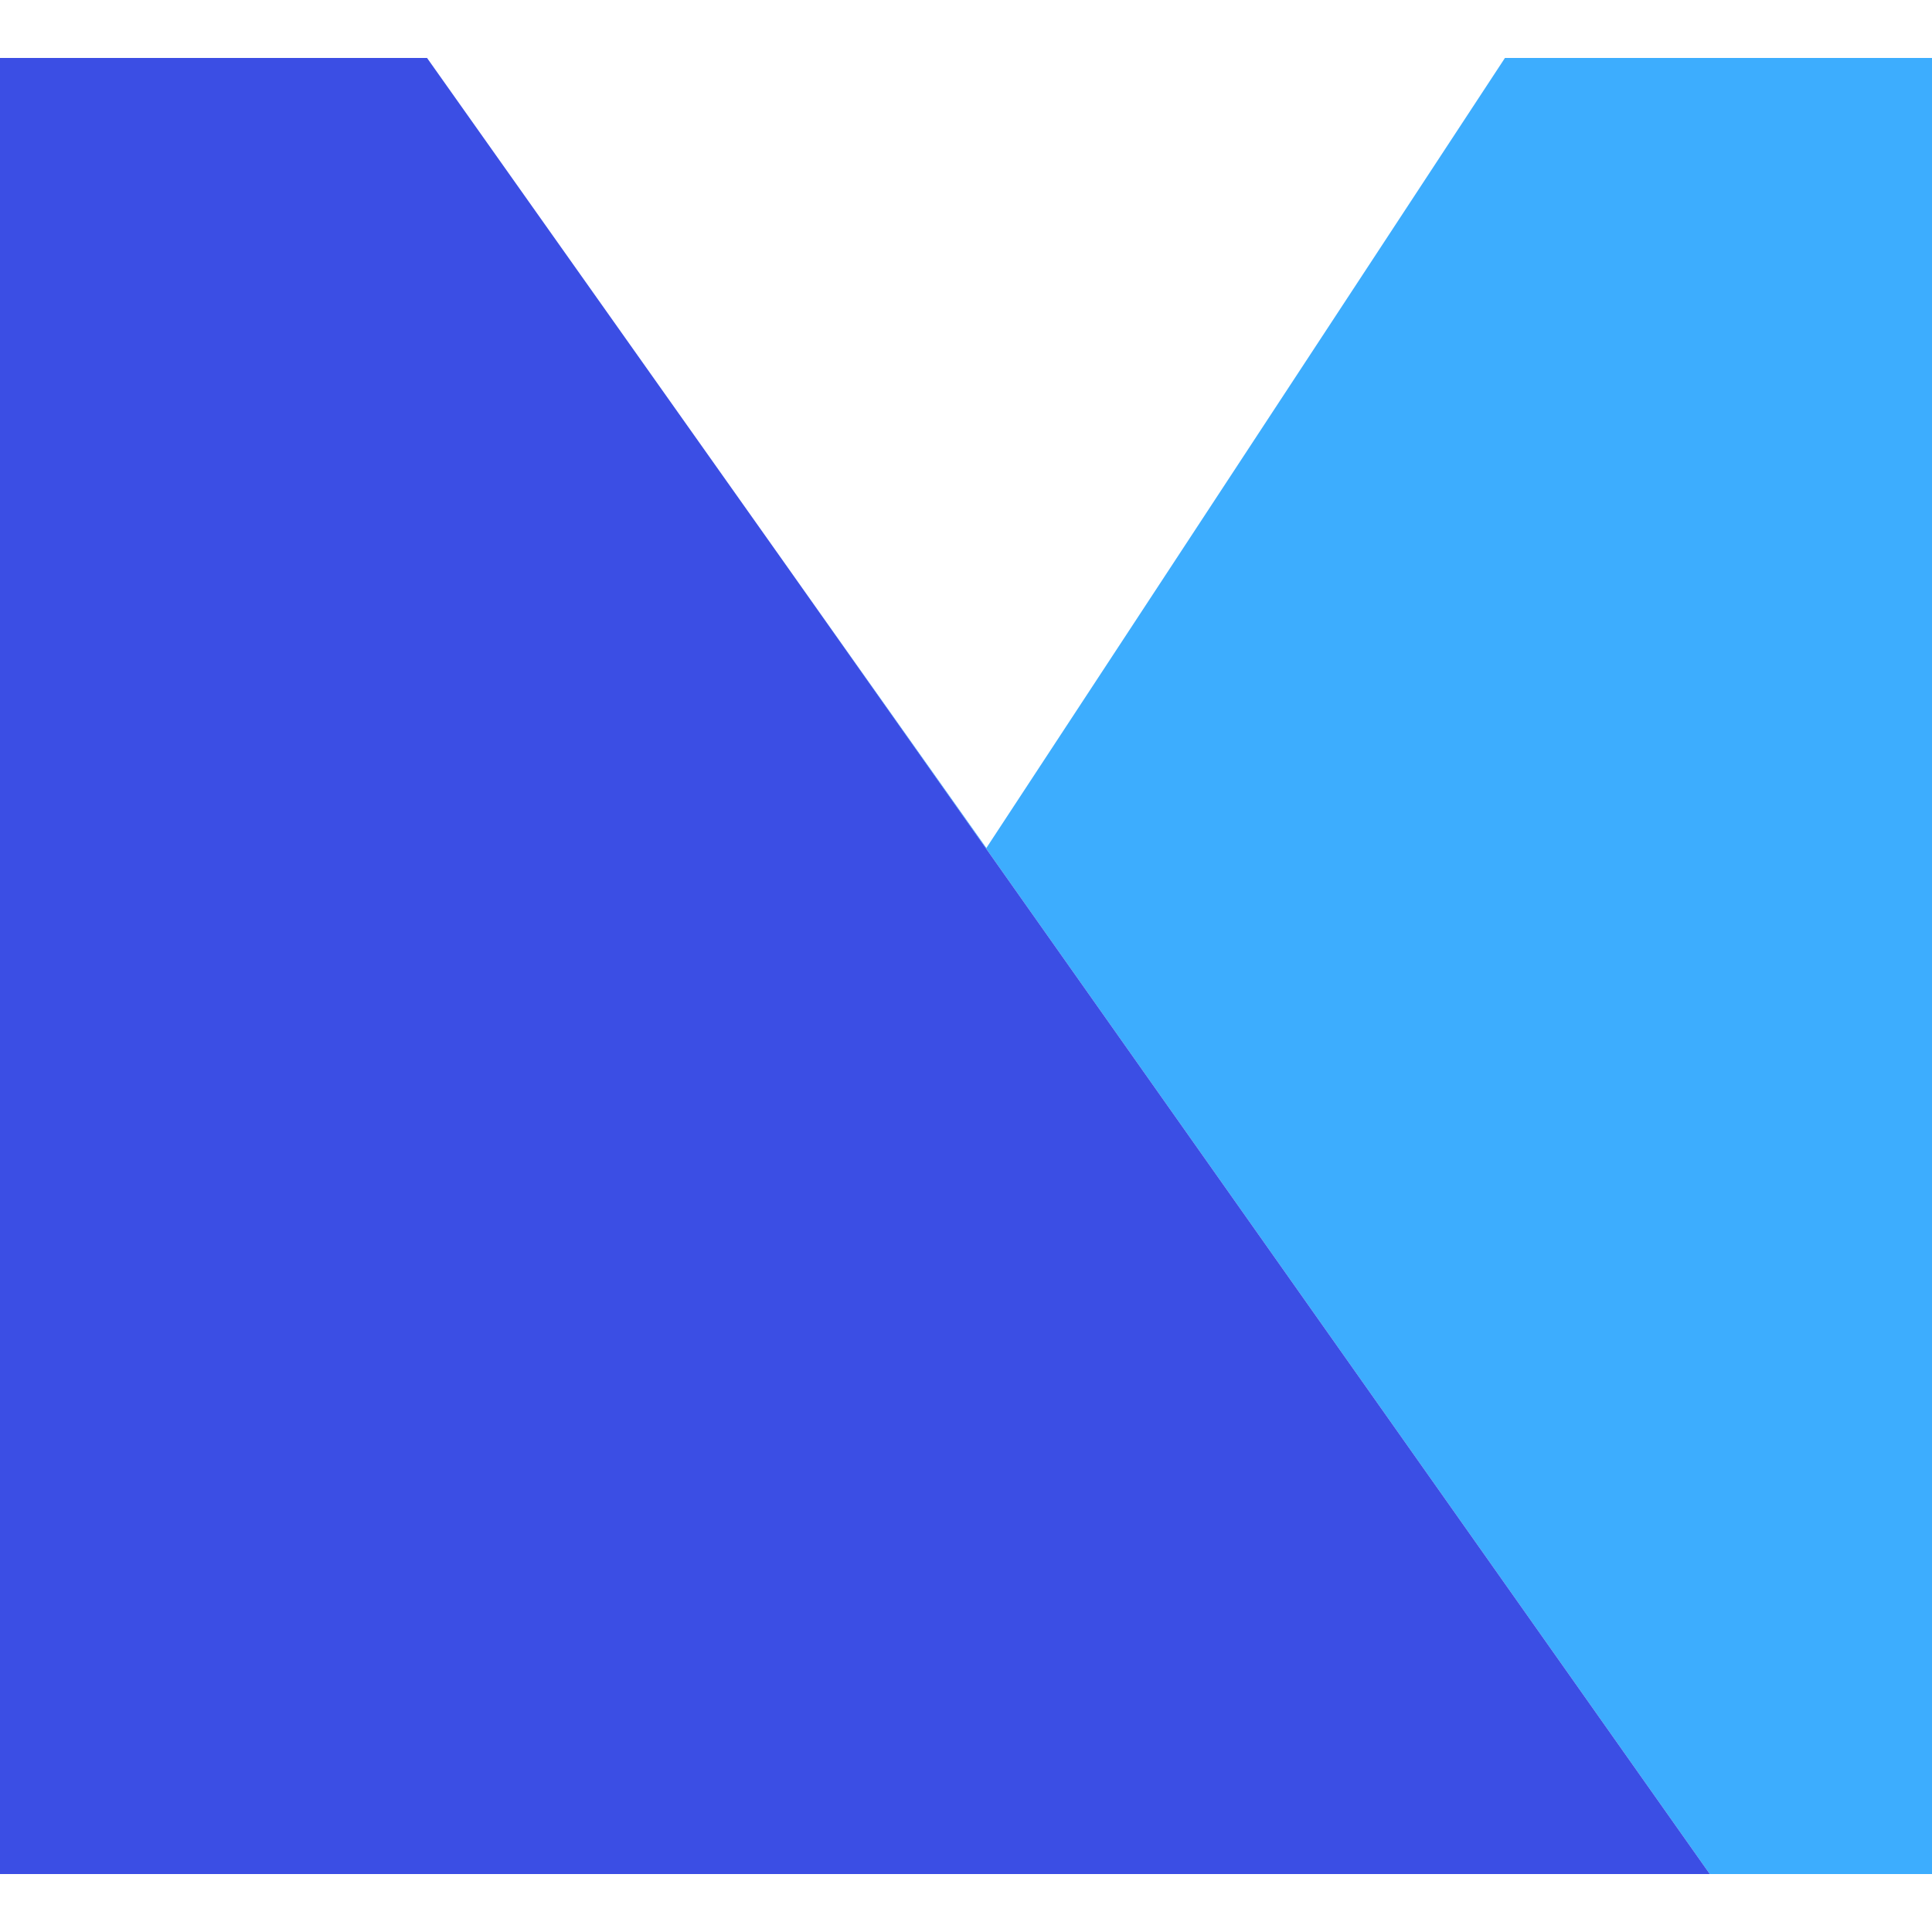
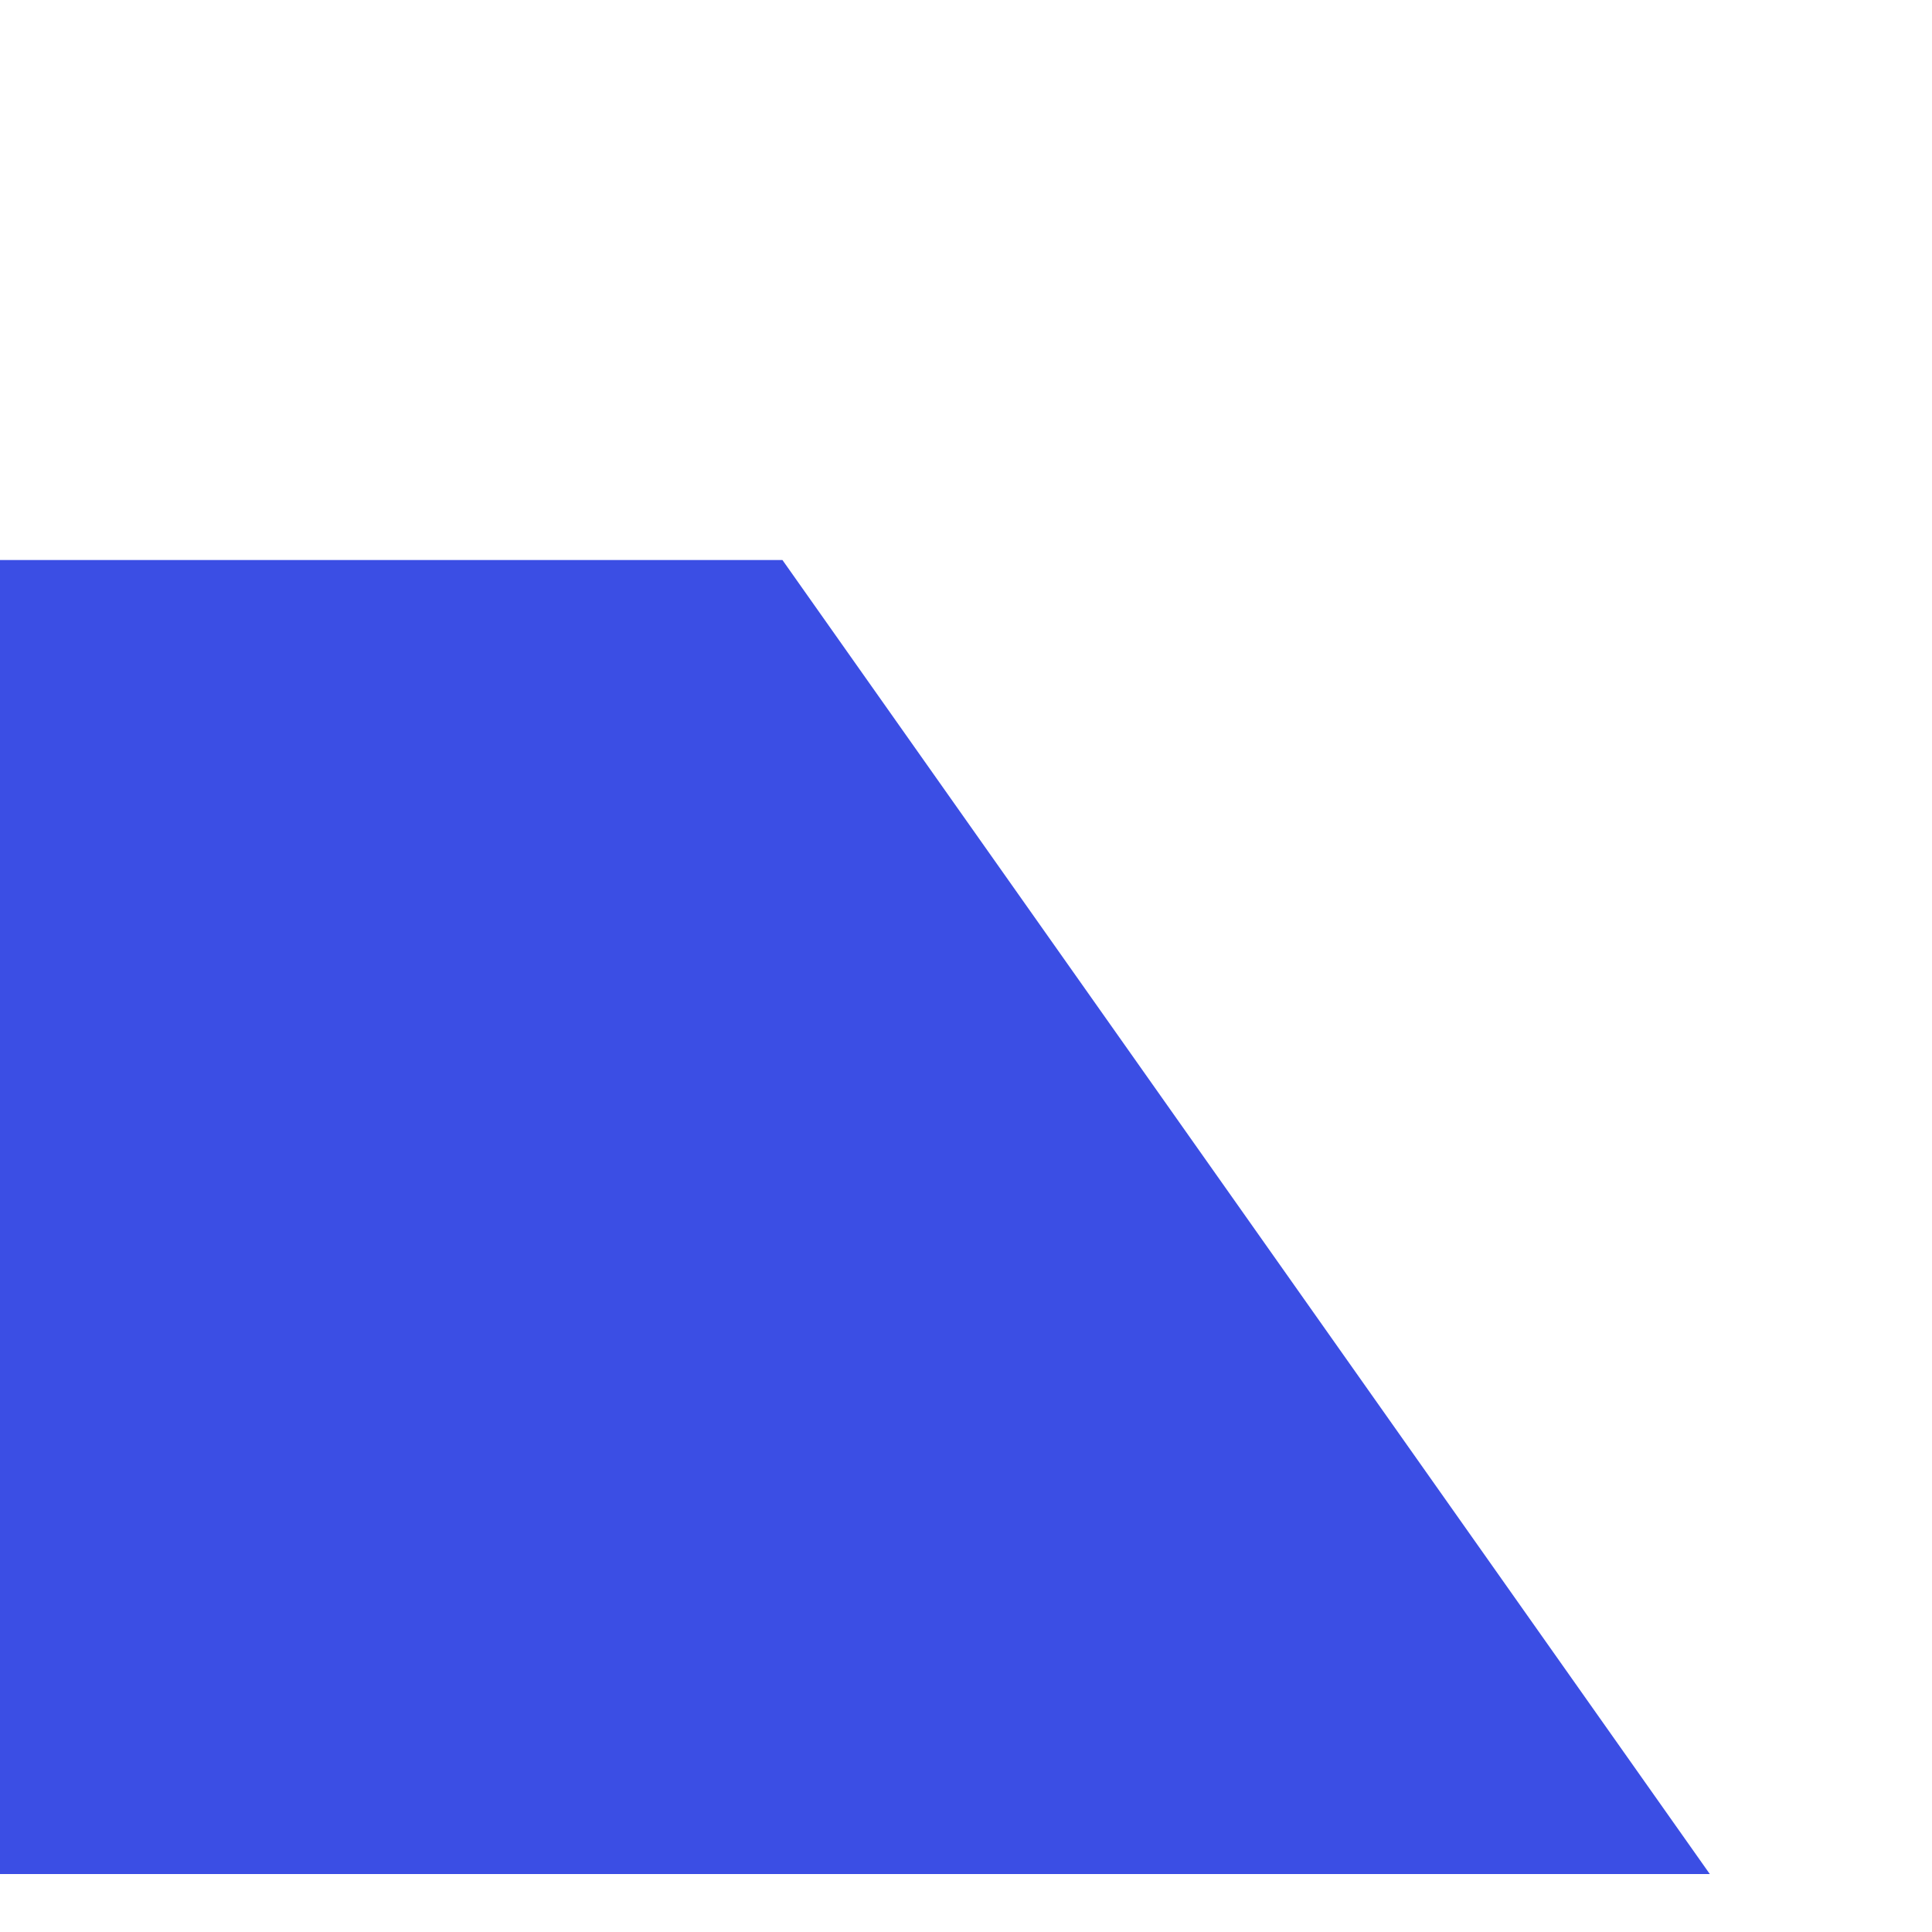
<svg xmlns="http://www.w3.org/2000/svg" width="24" height="24" viewBox="0 0 24 24" fill="none">
  <g clip-path="url(#clip0_1728_414)">
-     <path fill-rule="evenodd" clip-rule="evenodd" d="M21.24 23.28H24V0.72H18.695L12.253 10.534L9.72 6.957L21.24 23.28Z" fill="#3DADFE" />
-     <path d="M0 0.72V23.28H21.24L9.72 6.957L5.305 0.72H0Z" fill="#3B4EE4" />
+     <path d="M0 0.72V23.28H21.24L9.72 6.957H0Z" fill="#3B4EE4" />
  </g>
  <defs>
    <clipPath id="clip0_1728_414">
      <rect width="24" height="24" fill="white" />
    </clipPath>
  </defs>
</svg>